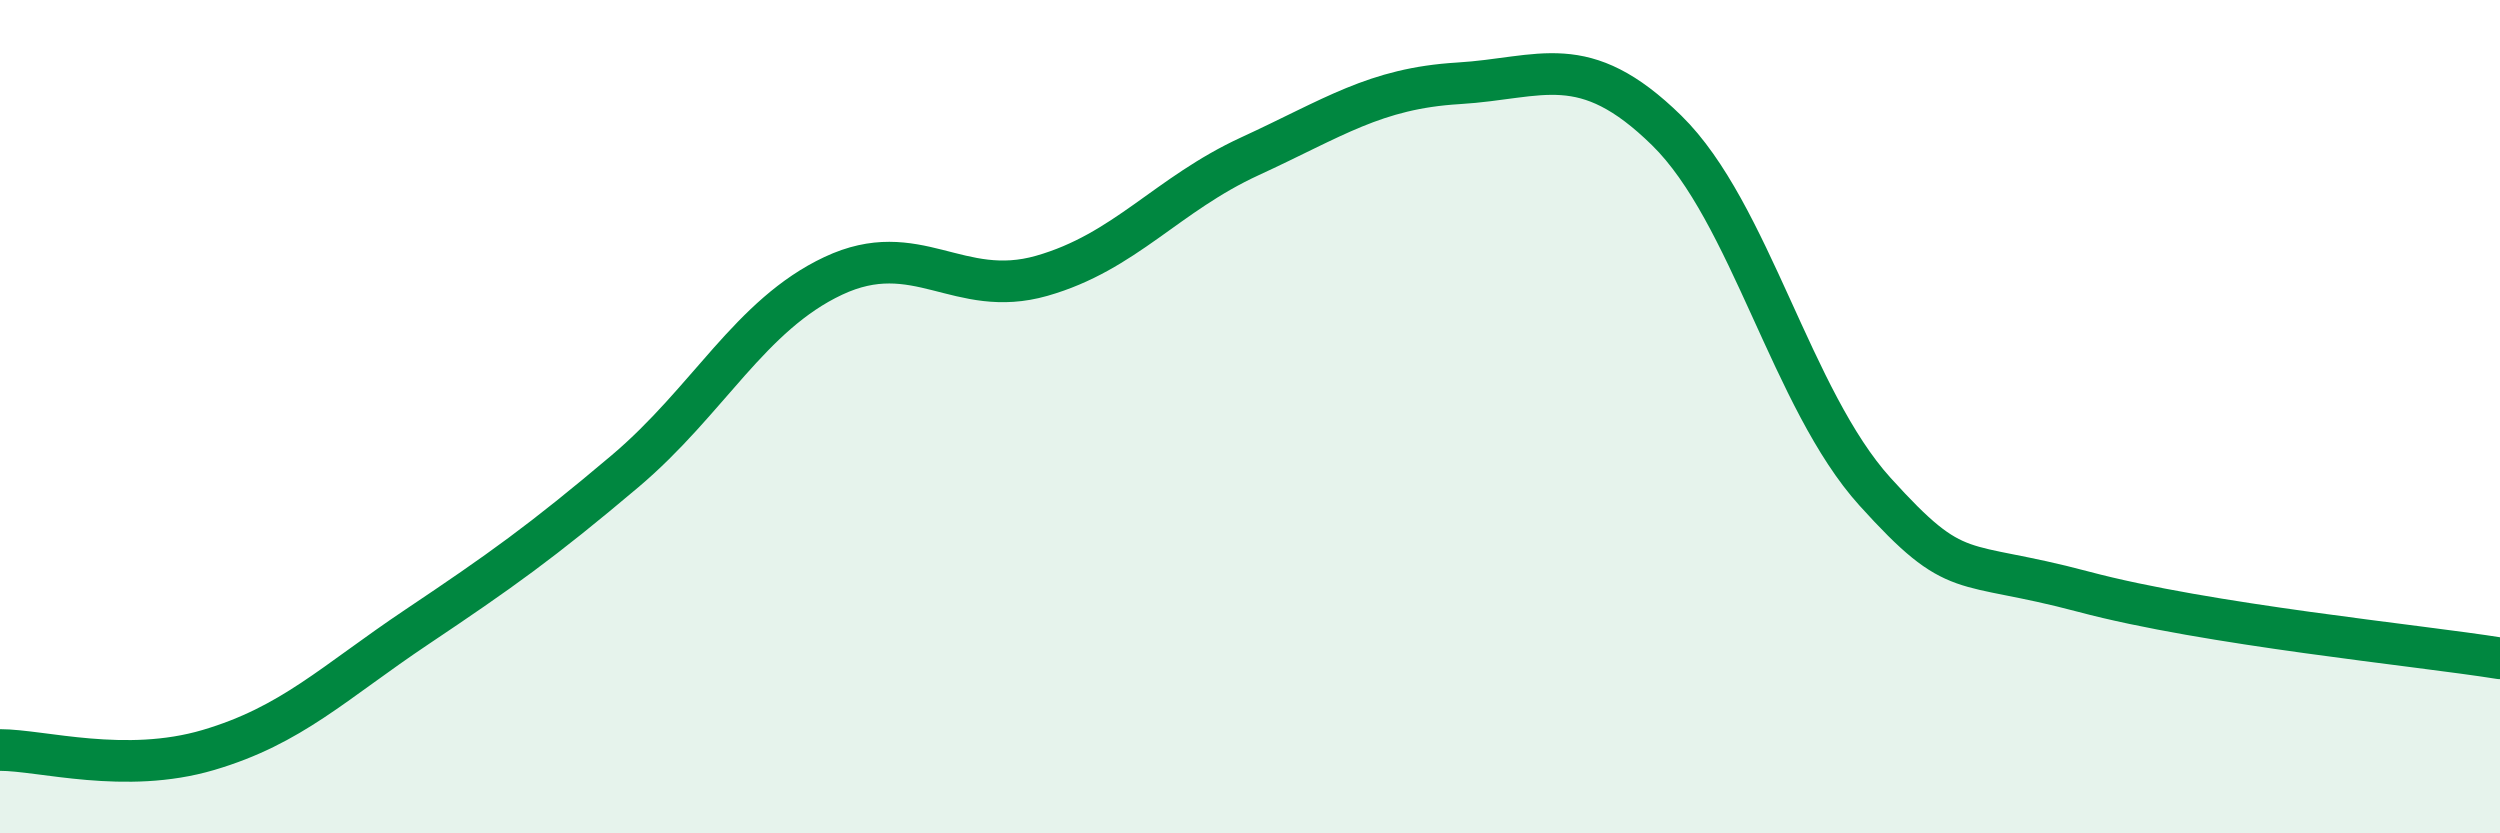
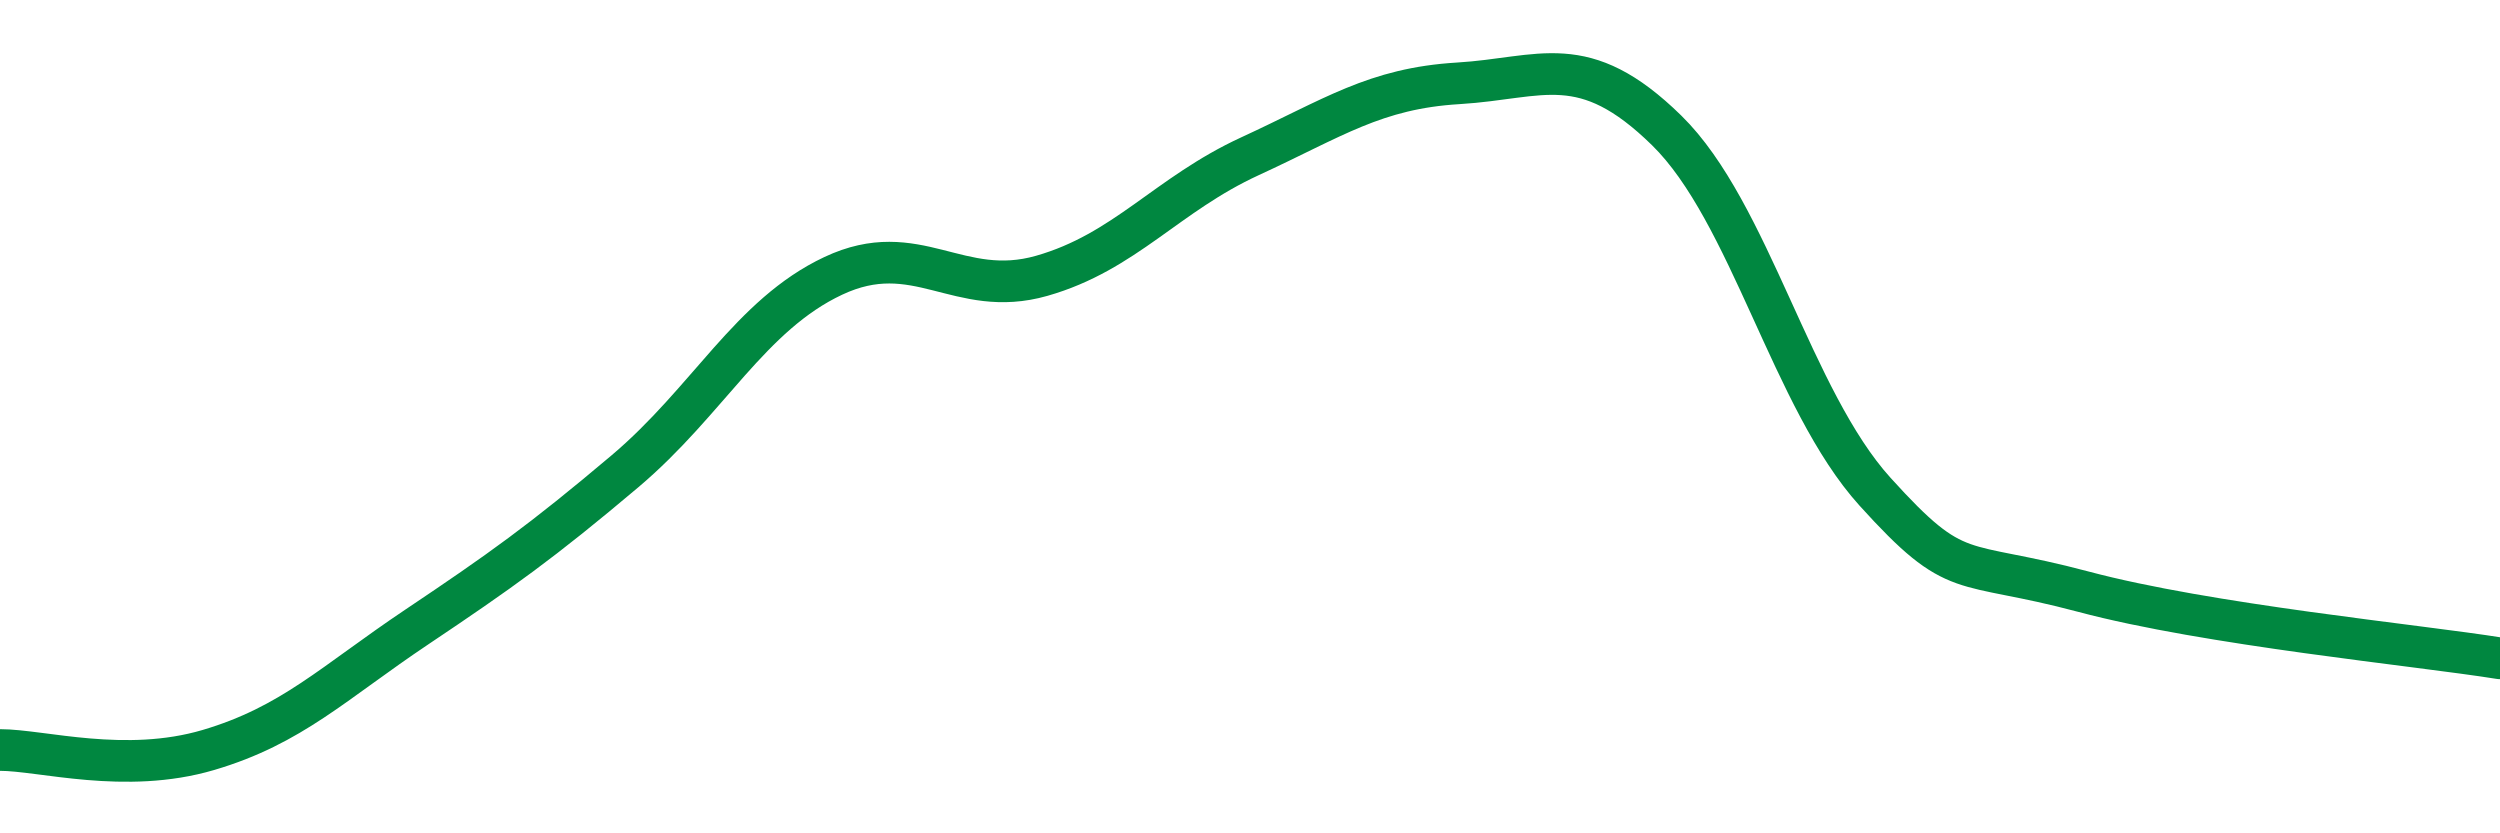
<svg xmlns="http://www.w3.org/2000/svg" width="60" height="20" viewBox="0 0 60 20">
-   <path d="M 0,18 C 1,18 3,18.59 5,18 C 7,17.41 8,16.39 10,15.05 C 12,13.71 13,13 15,11.31 C 17,9.62 18,7.56 20,6.62 C 22,5.68 23,7.19 25,6.62 C 27,6.05 28,4.67 30,3.75 C 32,2.83 33,2.12 35,2 C 37,1.88 38,1.17 40,3.13 C 42,5.09 43,9.59 45,11.8 C 47,14.01 47,13.4 50,14.2 C 53,15 58,15.48 60,15.8L60 20L0 20Z" fill="#008740" opacity="0.1" stroke-linecap="round" stroke-linejoin="round" />
  <path d="M 0,18 C 1,18 3,18.59 5,18 C 7,17.41 8,16.39 10,15.05 C 12,13.71 13,13 15,11.31 C 17,9.62 18,7.56 20,6.62 C 22,5.68 23,7.19 25,6.62 C 27,6.05 28,4.67 30,3.75 C 32,2.83 33,2.12 35,2 C 37,1.88 38,1.17 40,3.13 C 42,5.09 43,9.59 45,11.8 C 47,14.01 47,13.4 50,14.2 C 53,15 58,15.48 60,15.8" stroke="#008740" stroke-width="1" fill="none" stroke-linecap="round" stroke-linejoin="round" />
</svg>